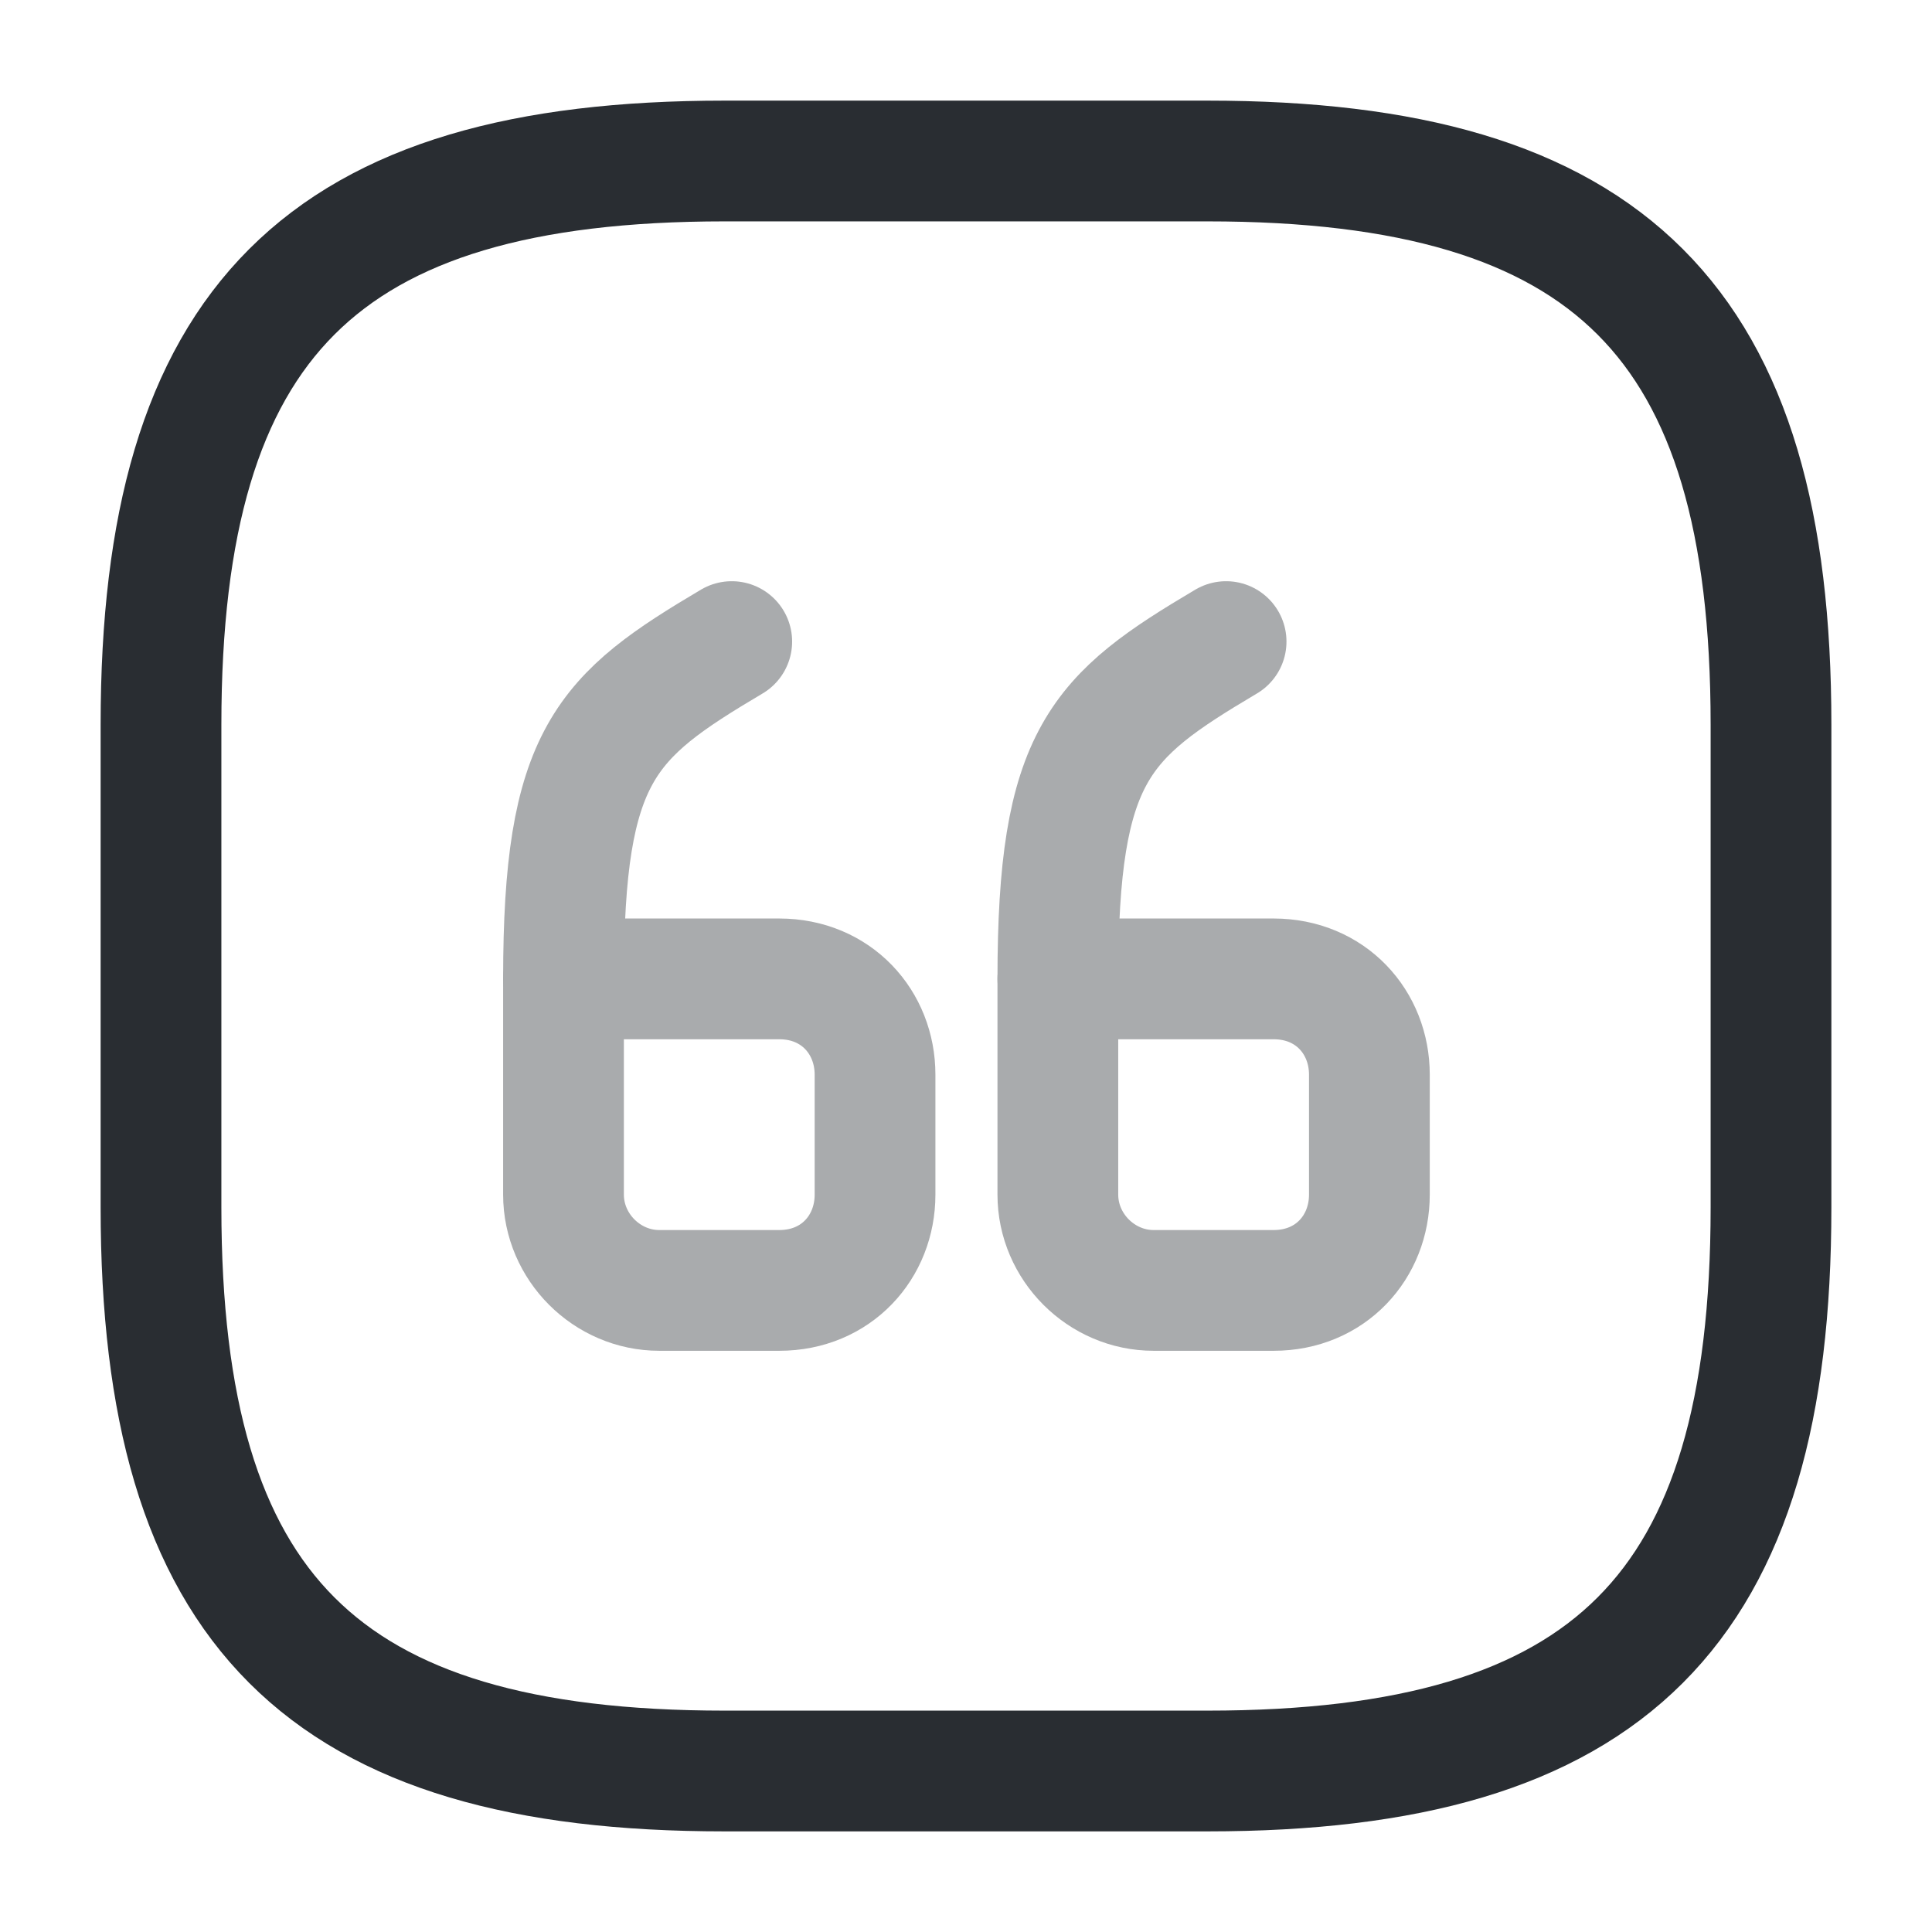
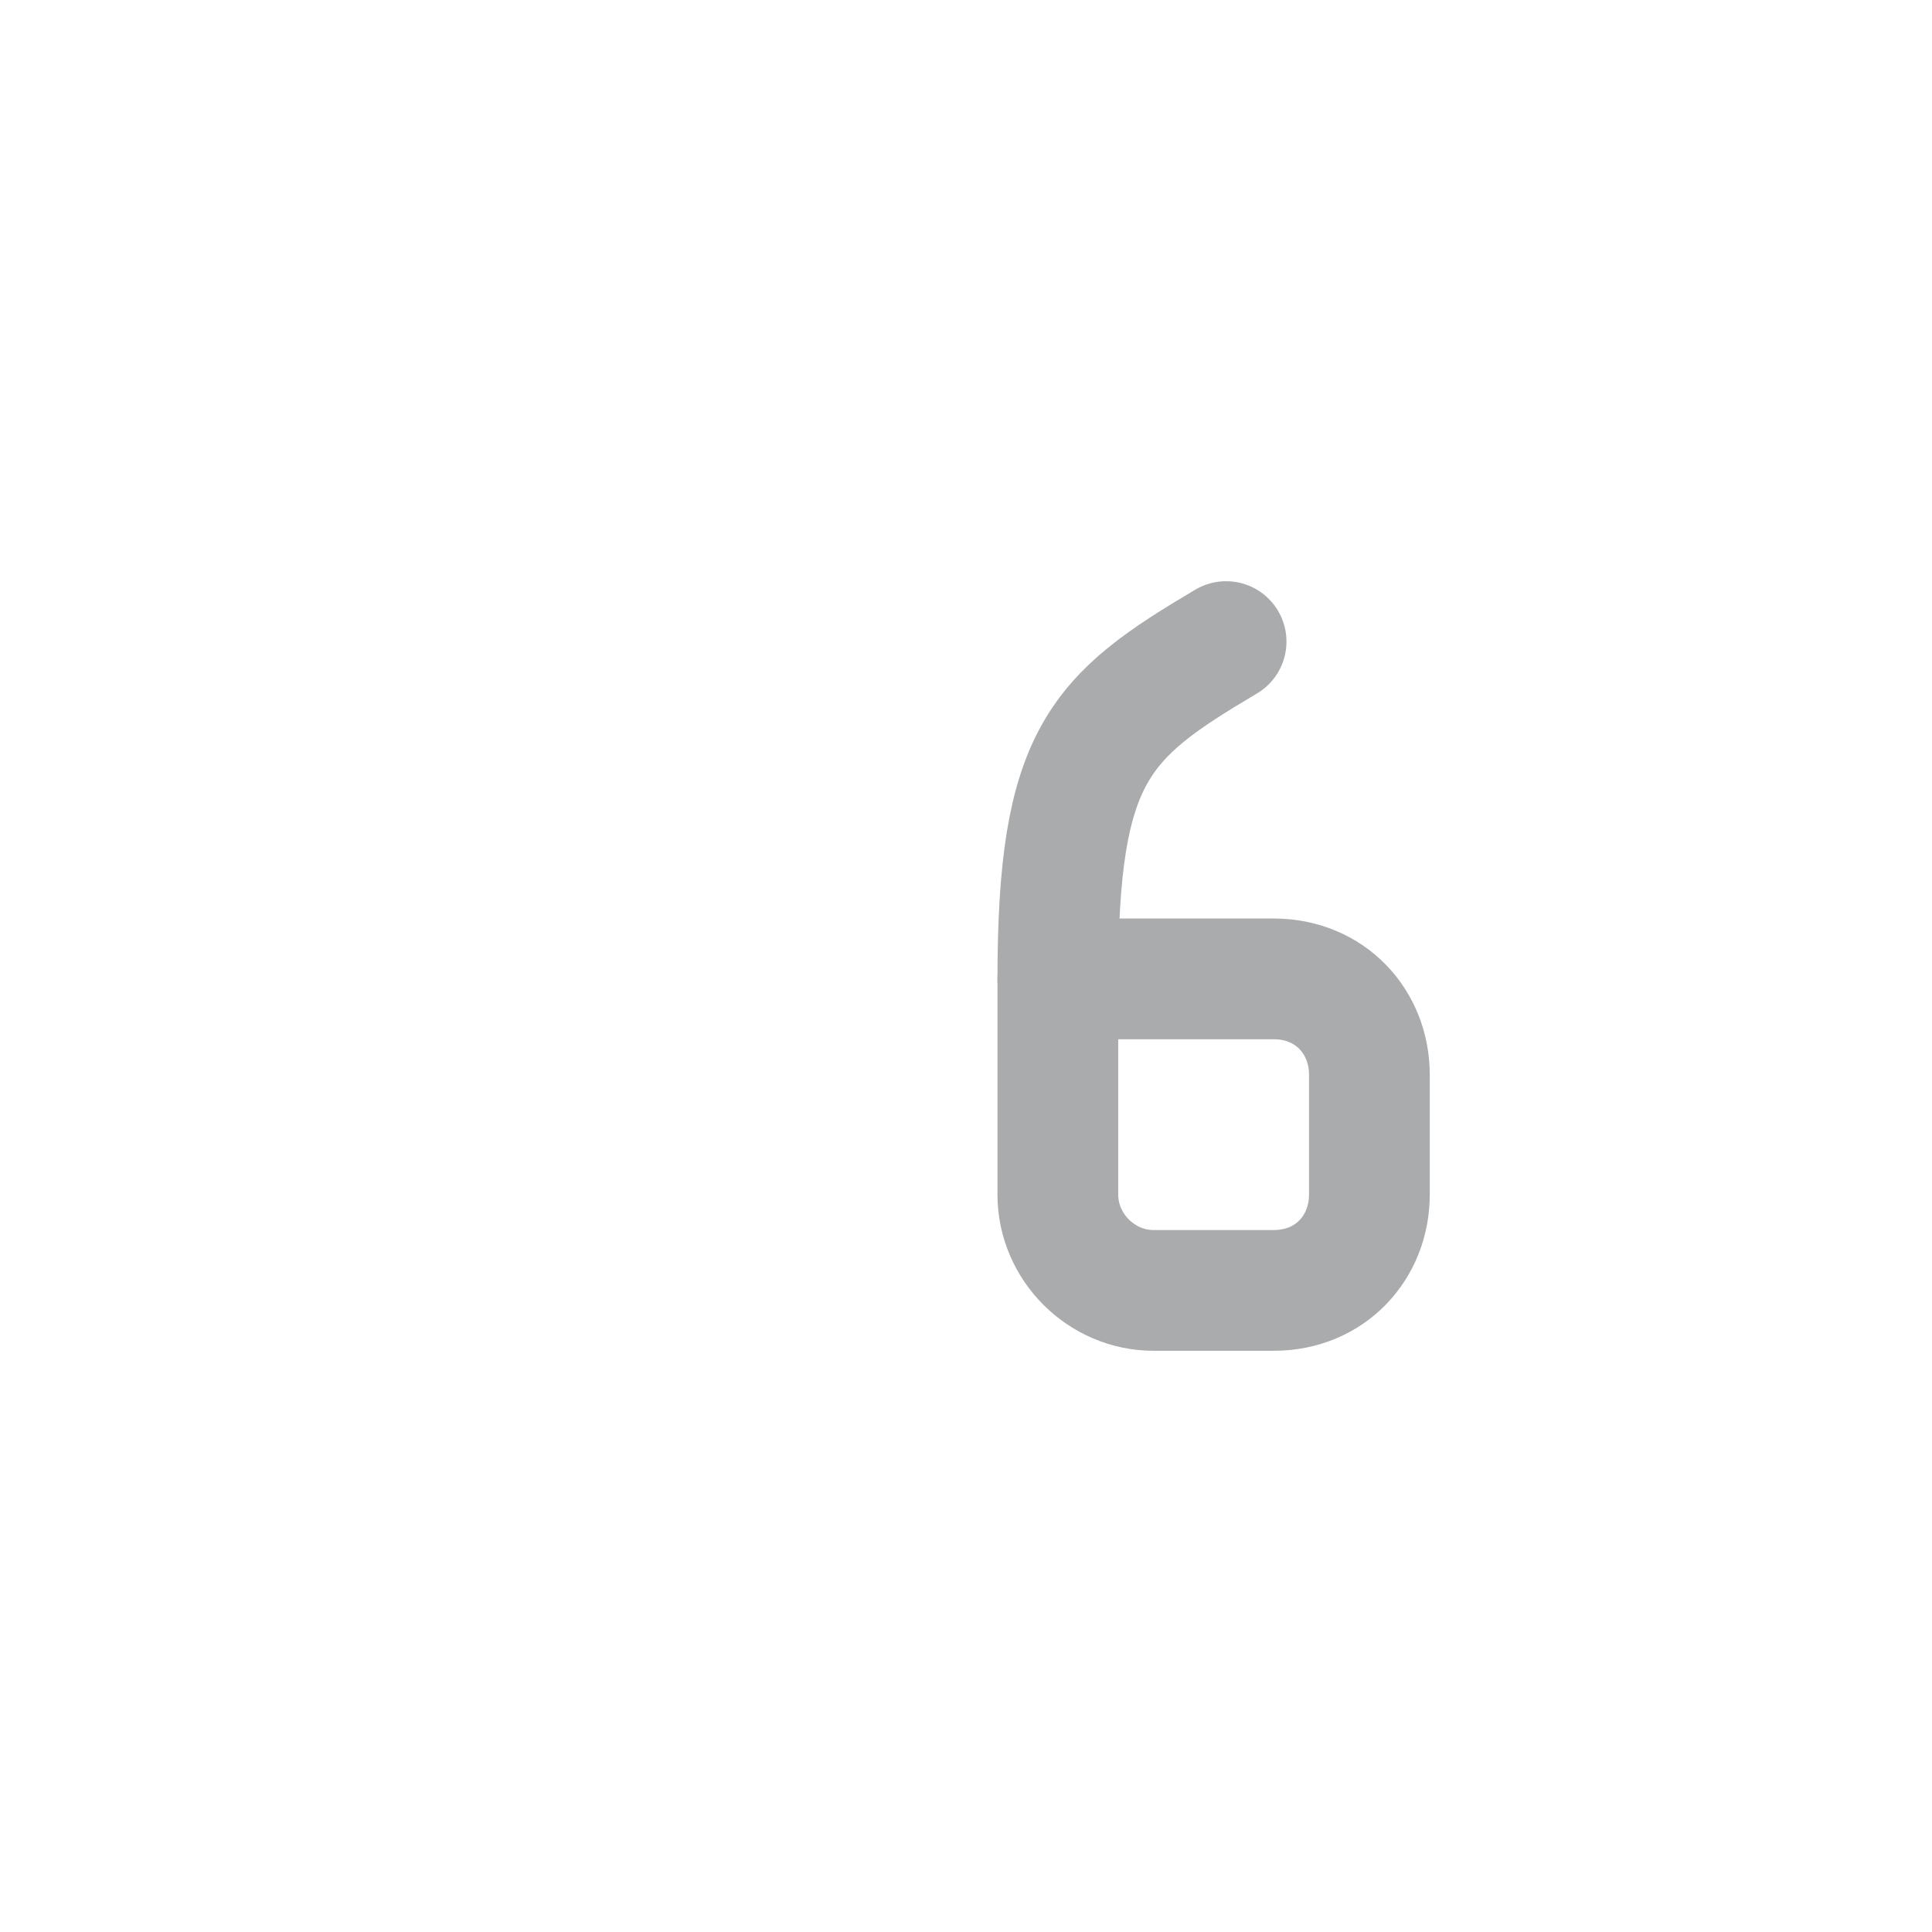
<svg xmlns="http://www.w3.org/2000/svg" width="800px" height="800px" viewBox="0 0 24 24" fill="none">
-   <path d="M9 22H15C20 22 22 20 22 15V9C22 4 20 2 15 2H9C4 2 2 4 2 9V15C2 20 4 22 9 22Z" stroke="#292D32" stroke-width="1.5" stroke-linecap="round" stroke-linejoin="round" />
  <g opacity="0.4">
-     <path d="M7 12.16H9.68C10.39 12.16 10.87 12.7 10.87 13.35V14.84C10.87 15.49 10.39 16.03 9.68 16.03H8.19C7.54 16.03 7 15.49 7 14.84V12.16" stroke="#292D32" stroke-width="1.5" stroke-linecap="round" stroke-linejoin="round" />
-     <path d="M7 12.16C7 9.37 7.52 8.9 9.09 7.97" stroke="#292D32" stroke-width="1.5" stroke-linecap="round" stroke-linejoin="round" />
    <path d="M13.141 12.16H15.821C16.531 12.16 17.011 12.7 17.011 13.35V14.84C17.011 15.49 16.531 16.03 15.821 16.03H14.331C13.681 16.03 13.141 15.49 13.141 14.84V12.16" stroke="#292D32" stroke-width="1.5" stroke-linecap="round" stroke-linejoin="round" />
    <path d="M13.141 12.16C13.141 9.37 13.661 8.9 15.231 7.97" stroke="#292D32" stroke-width="1.5" stroke-linecap="round" stroke-linejoin="round" />
  </g>
</svg>